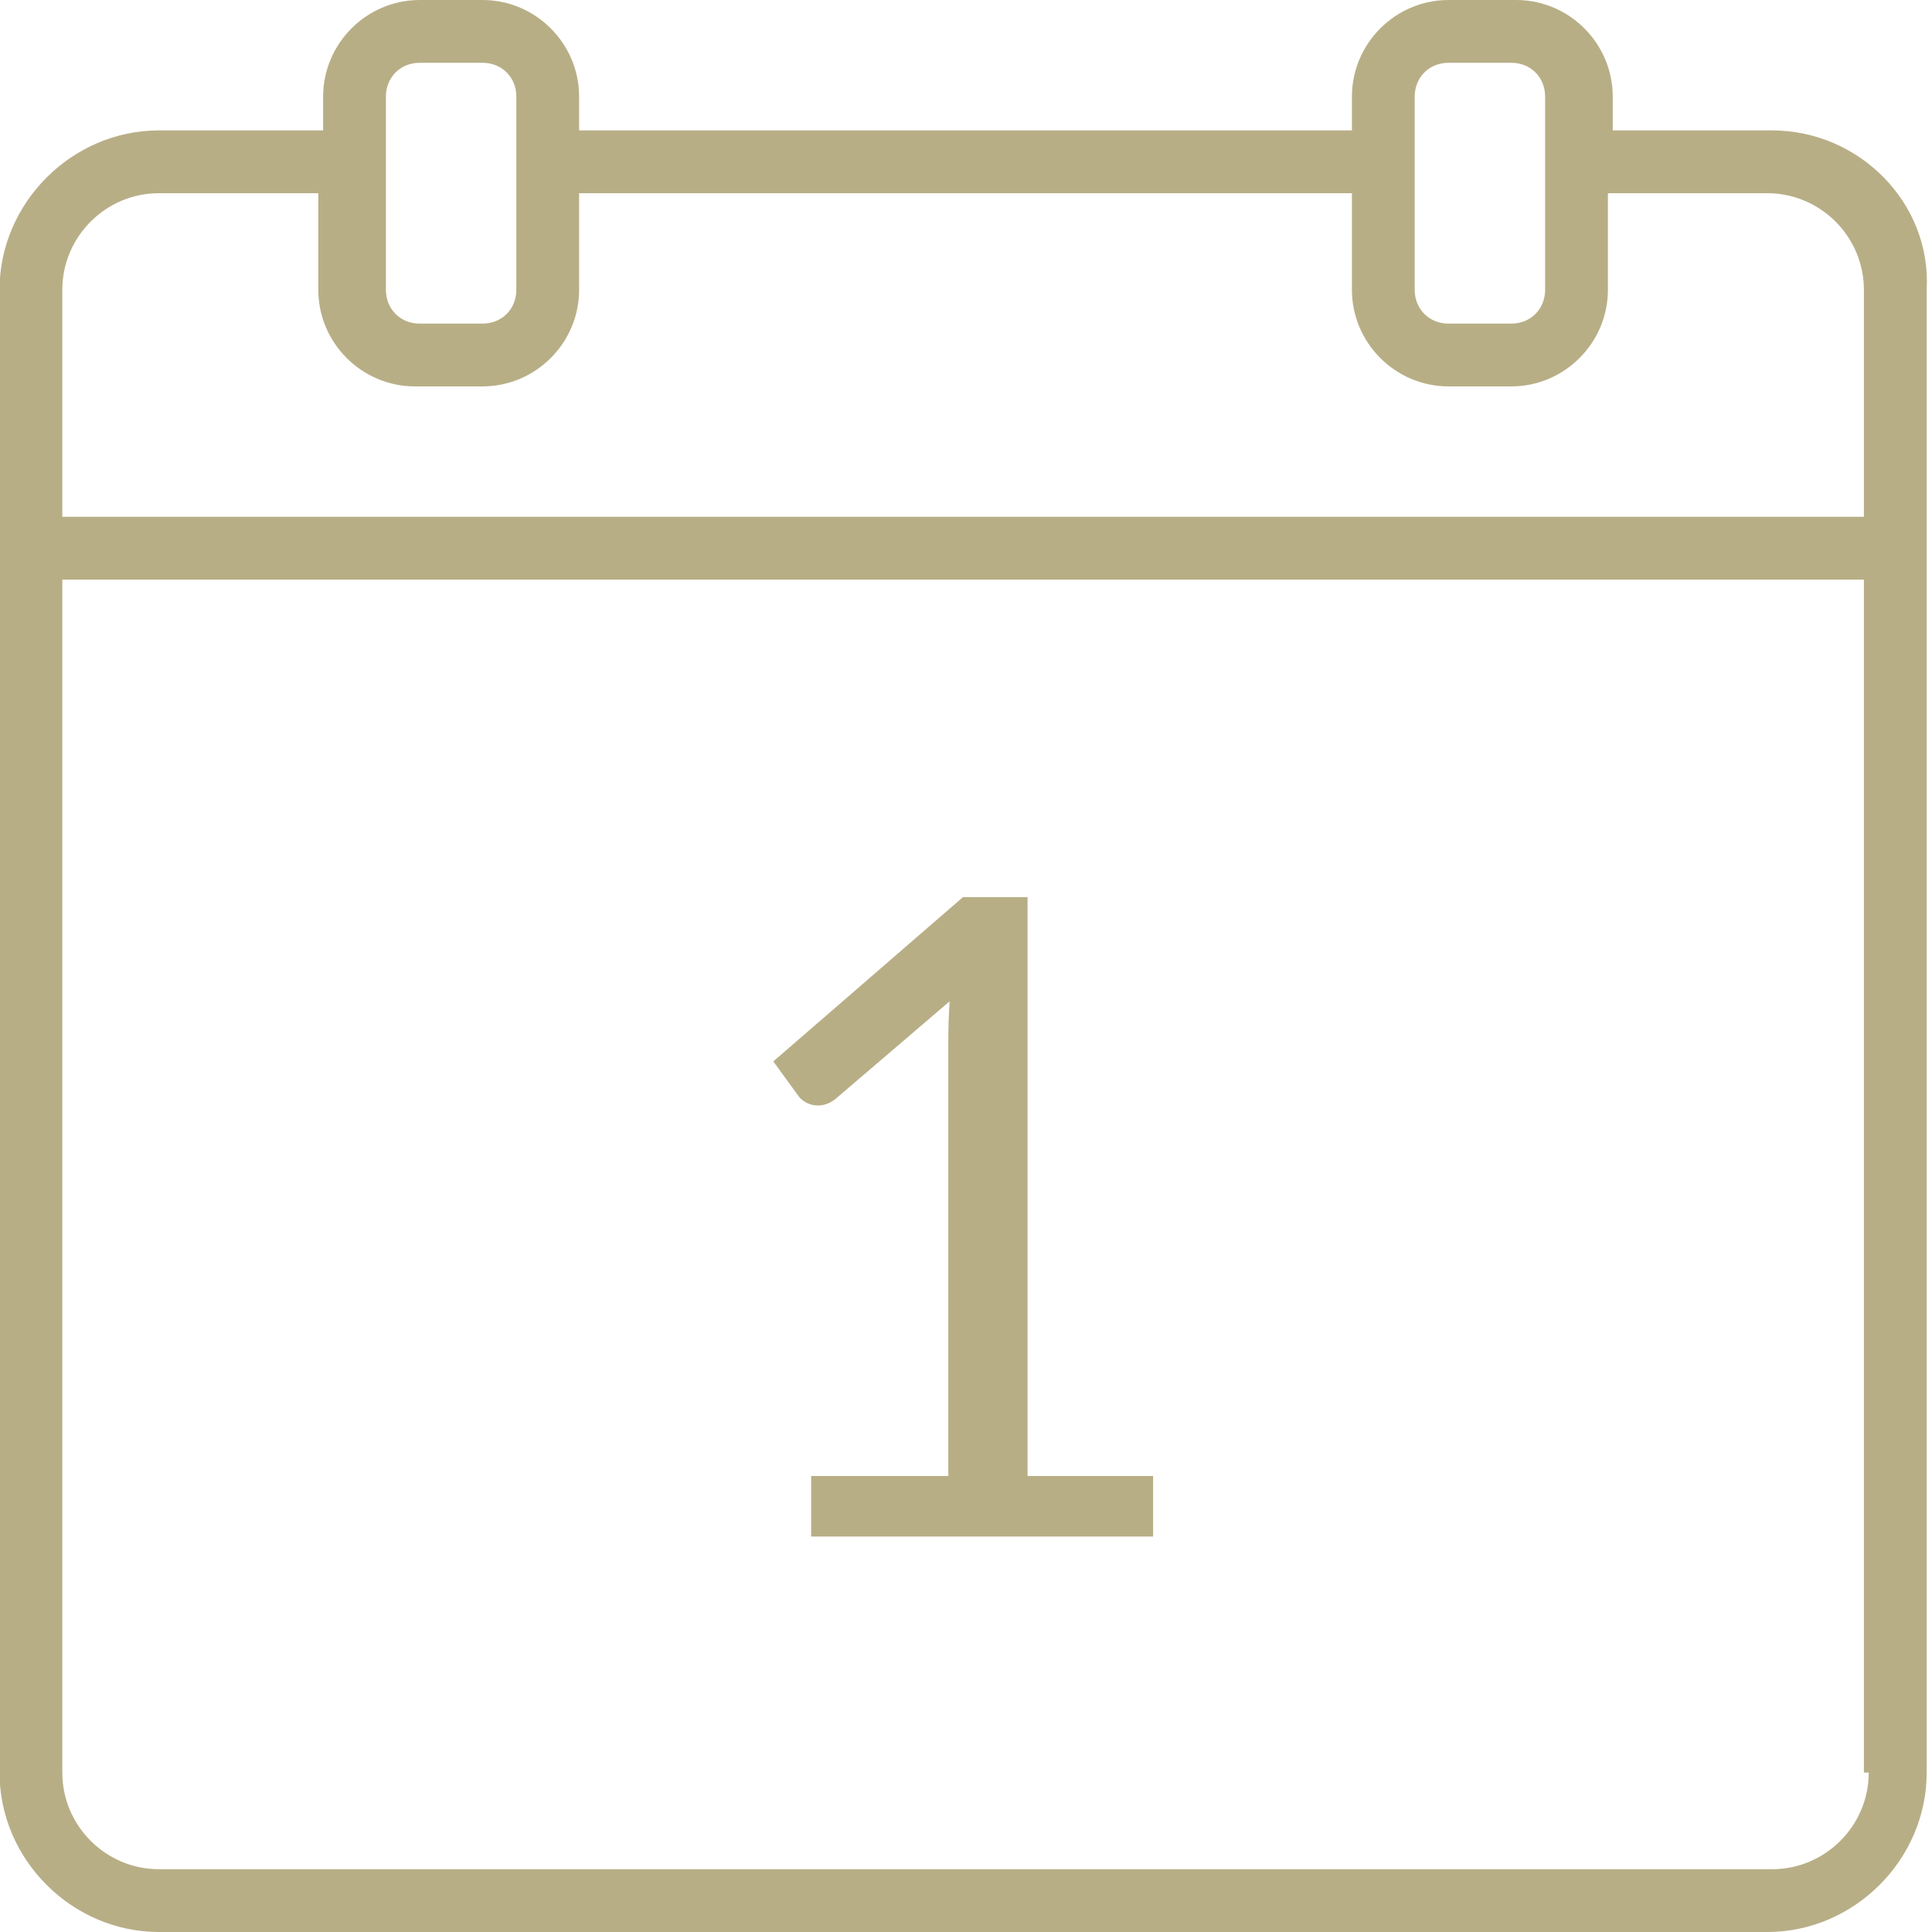
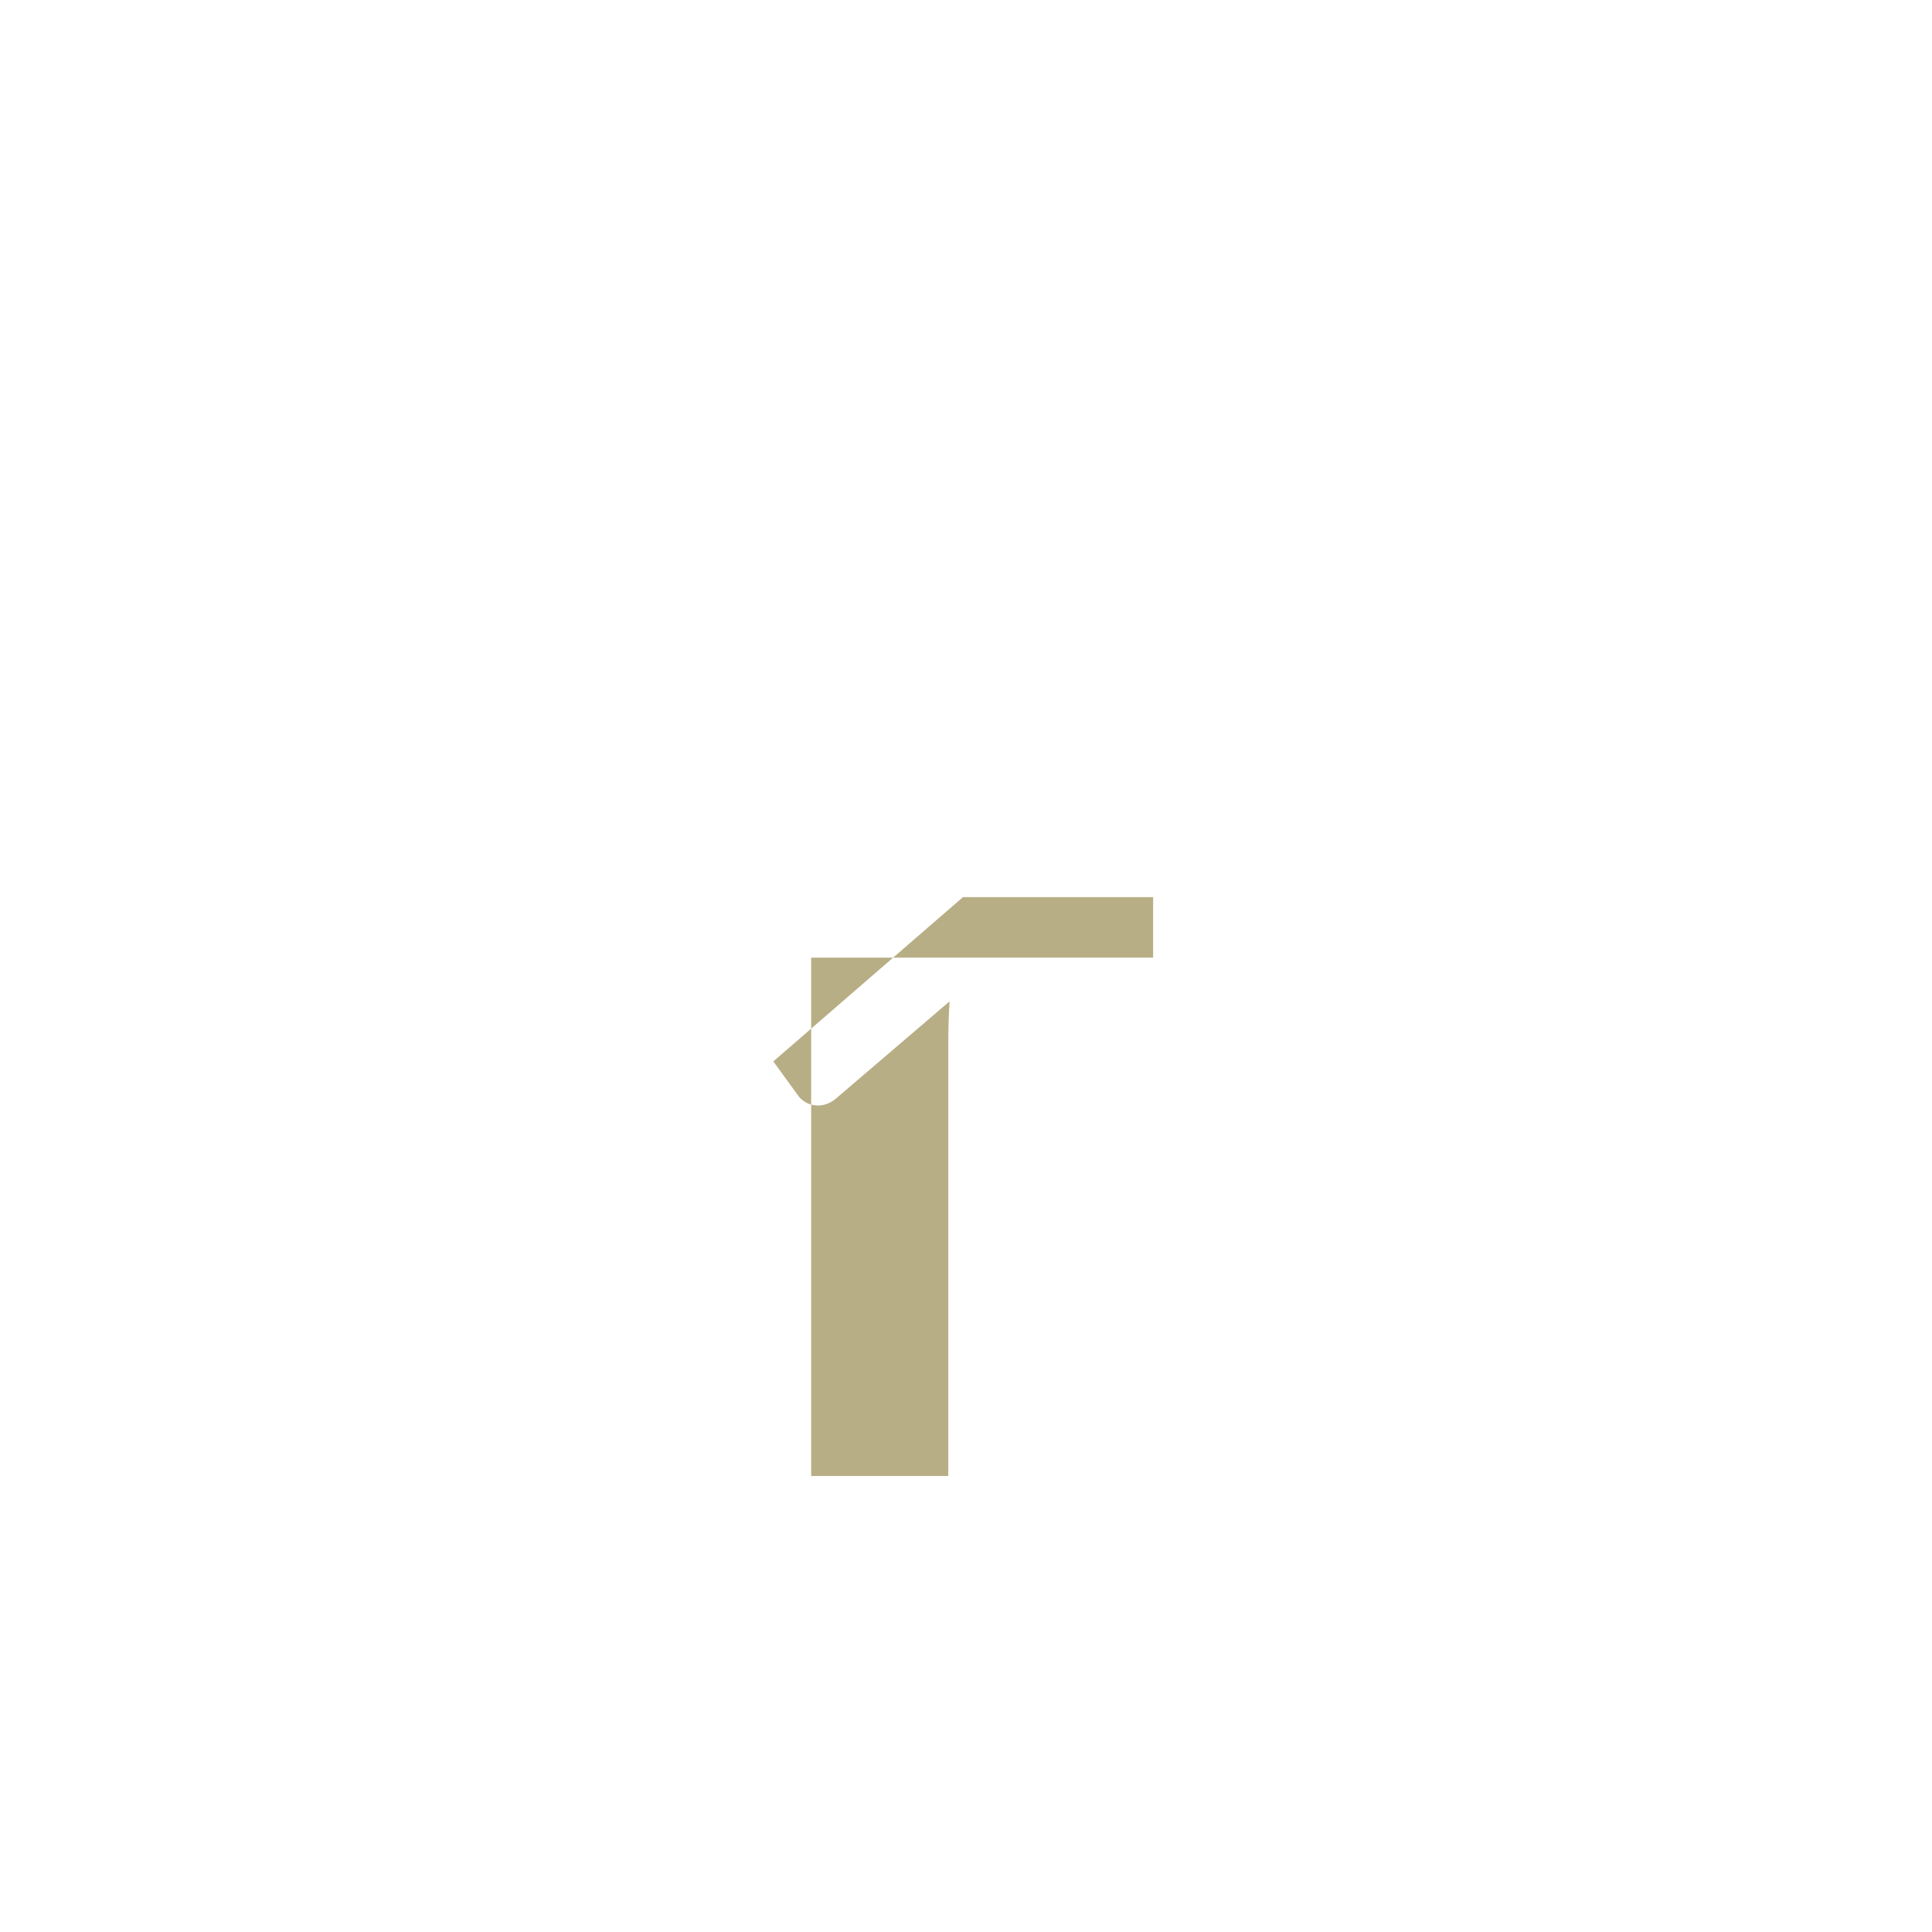
<svg xmlns="http://www.w3.org/2000/svg" version="1.1" id="Layer_1" x="0px" y="0px" width="2000px" height="2000px" viewBox="0 0 2000 2000" enable-background="new 0 0 2000 2000" xml:space="preserve">
-   <path fill="#B8AE86" d="M1834.5,135h-165v-35c0-55-45-100-100-100h-70c-55,0-100,45-100,100v35h-800v-35c0-55-45-100-100-100h-65  c-55,0-100,45-100,100v35h-170c-90,0-165,75-165,165v1535c0,90,75,165,165,165h1665c90,0,165-75,165-165V300  C1999.5,210,1924.5,135,1834.5,135z M1464.5,100c0-20,15-35,35-35h65c20,0,35,15,35,35v200c0,20-15,35-35,35h-65c-20,0-35-15-35-35  V100z M399.5,100c0-20,15-35,35-35h65c20,0,35,15,35,35v200c0,20-15,35-35,35h-65c-20,0-35-15-35-35V100z M64.5,300  c0-55,45-100,100-100h165v100c0,55,45,100,100,100h70c55,0,100-45,100-100V200h800v100c0,55,45,100,100,100h65c55,0,100-45,100-100  V200h165c55,0,100,45,100,100v235H64.5V300z M1934.5,1835c0,55-45,100-100,100h-1670c-55,0-100-45-100-100V600h1865v1235H1934.5z" />
  <g>
-     <path fill="#B8AE86" d="M839.703,1527.927h141.973v-450.354c0-13.518,0.462-27.198,1.382-41.027l-118.002,100.951   c-3.077,2.463-6.151,4.228-9.22,5.299c-3.076,1.08-5.994,1.616-8.76,1.616c-4.609,0-8.758-0.996-12.445-2.998   c-3.688-1.994-6.453-4.38-8.299-7.144l-25.811-35.495l196.365-170.09h66.839v599.242h129.99v62.688H839.703V1527.927z" />
+     <path fill="#B8AE86" d="M839.703,1527.927h141.973v-450.354c0-13.518,0.462-27.198,1.382-41.027l-118.002,100.951   c-3.077,2.463-6.151,4.228-9.22,5.299c-3.076,1.08-5.994,1.616-8.76,1.616c-4.609,0-8.758-0.996-12.445-2.998   c-3.688-1.994-6.453-4.38-8.299-7.144l-25.811-35.495l196.365-170.09h66.839h129.99v62.688H839.703V1527.927z" />
  </g>
</svg>